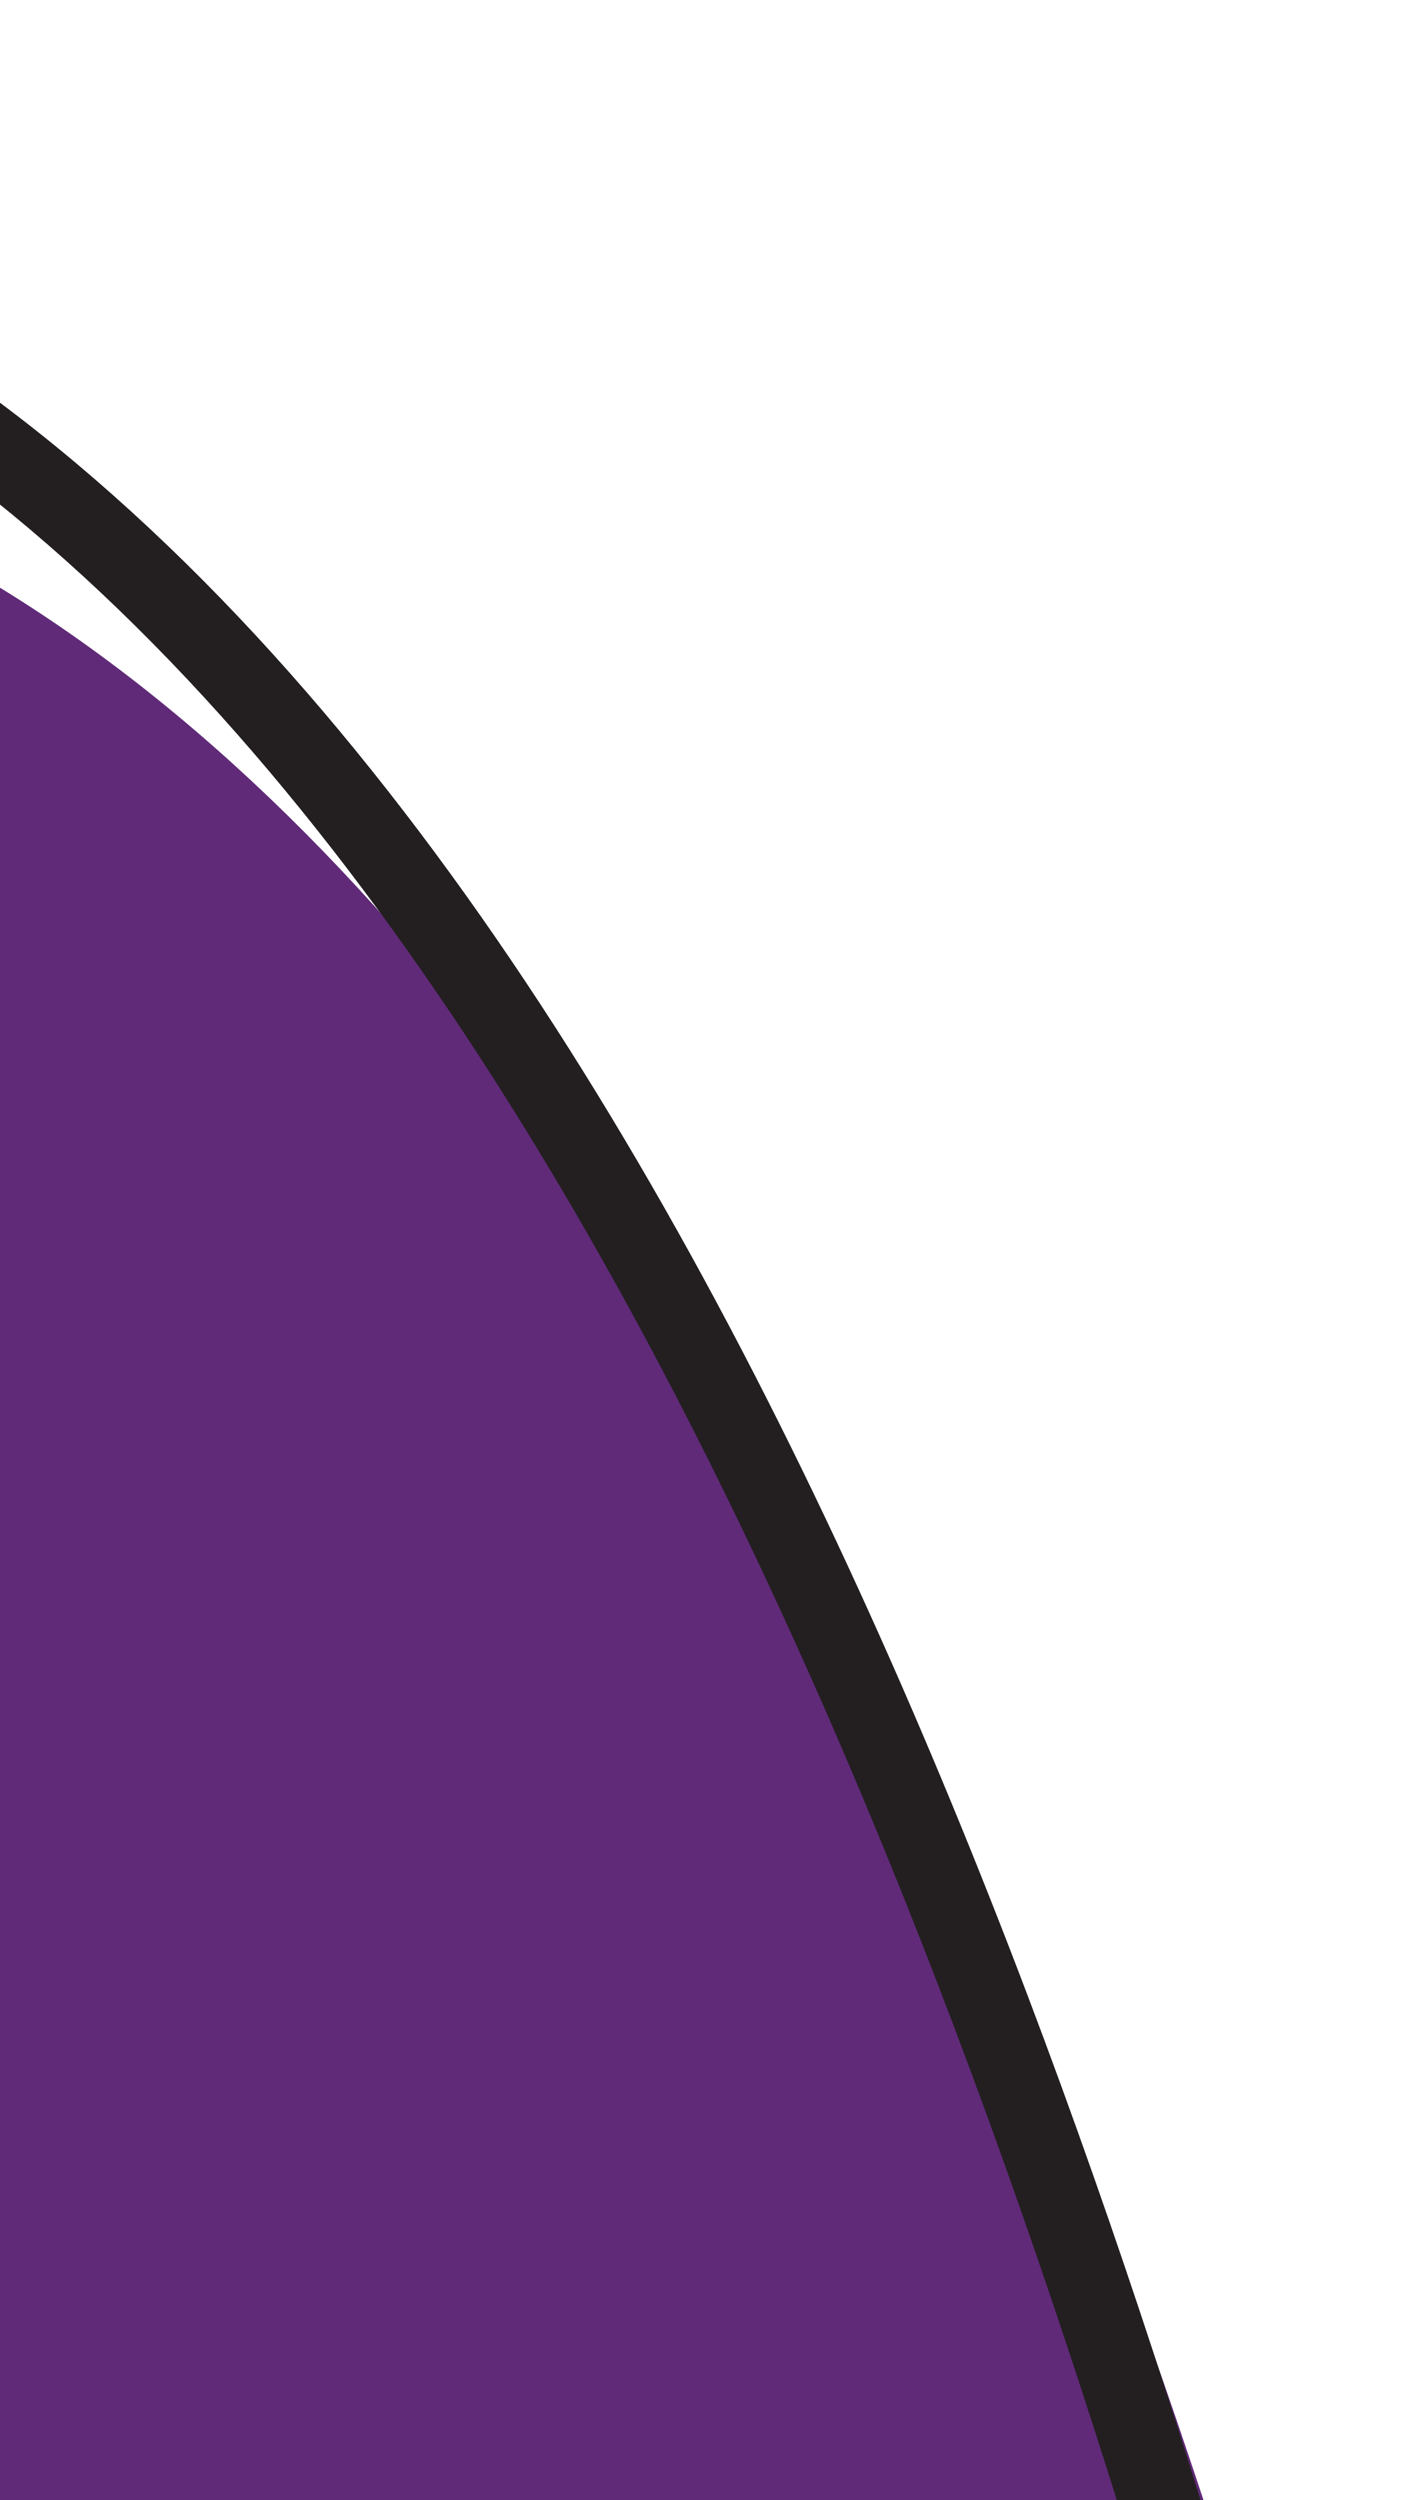
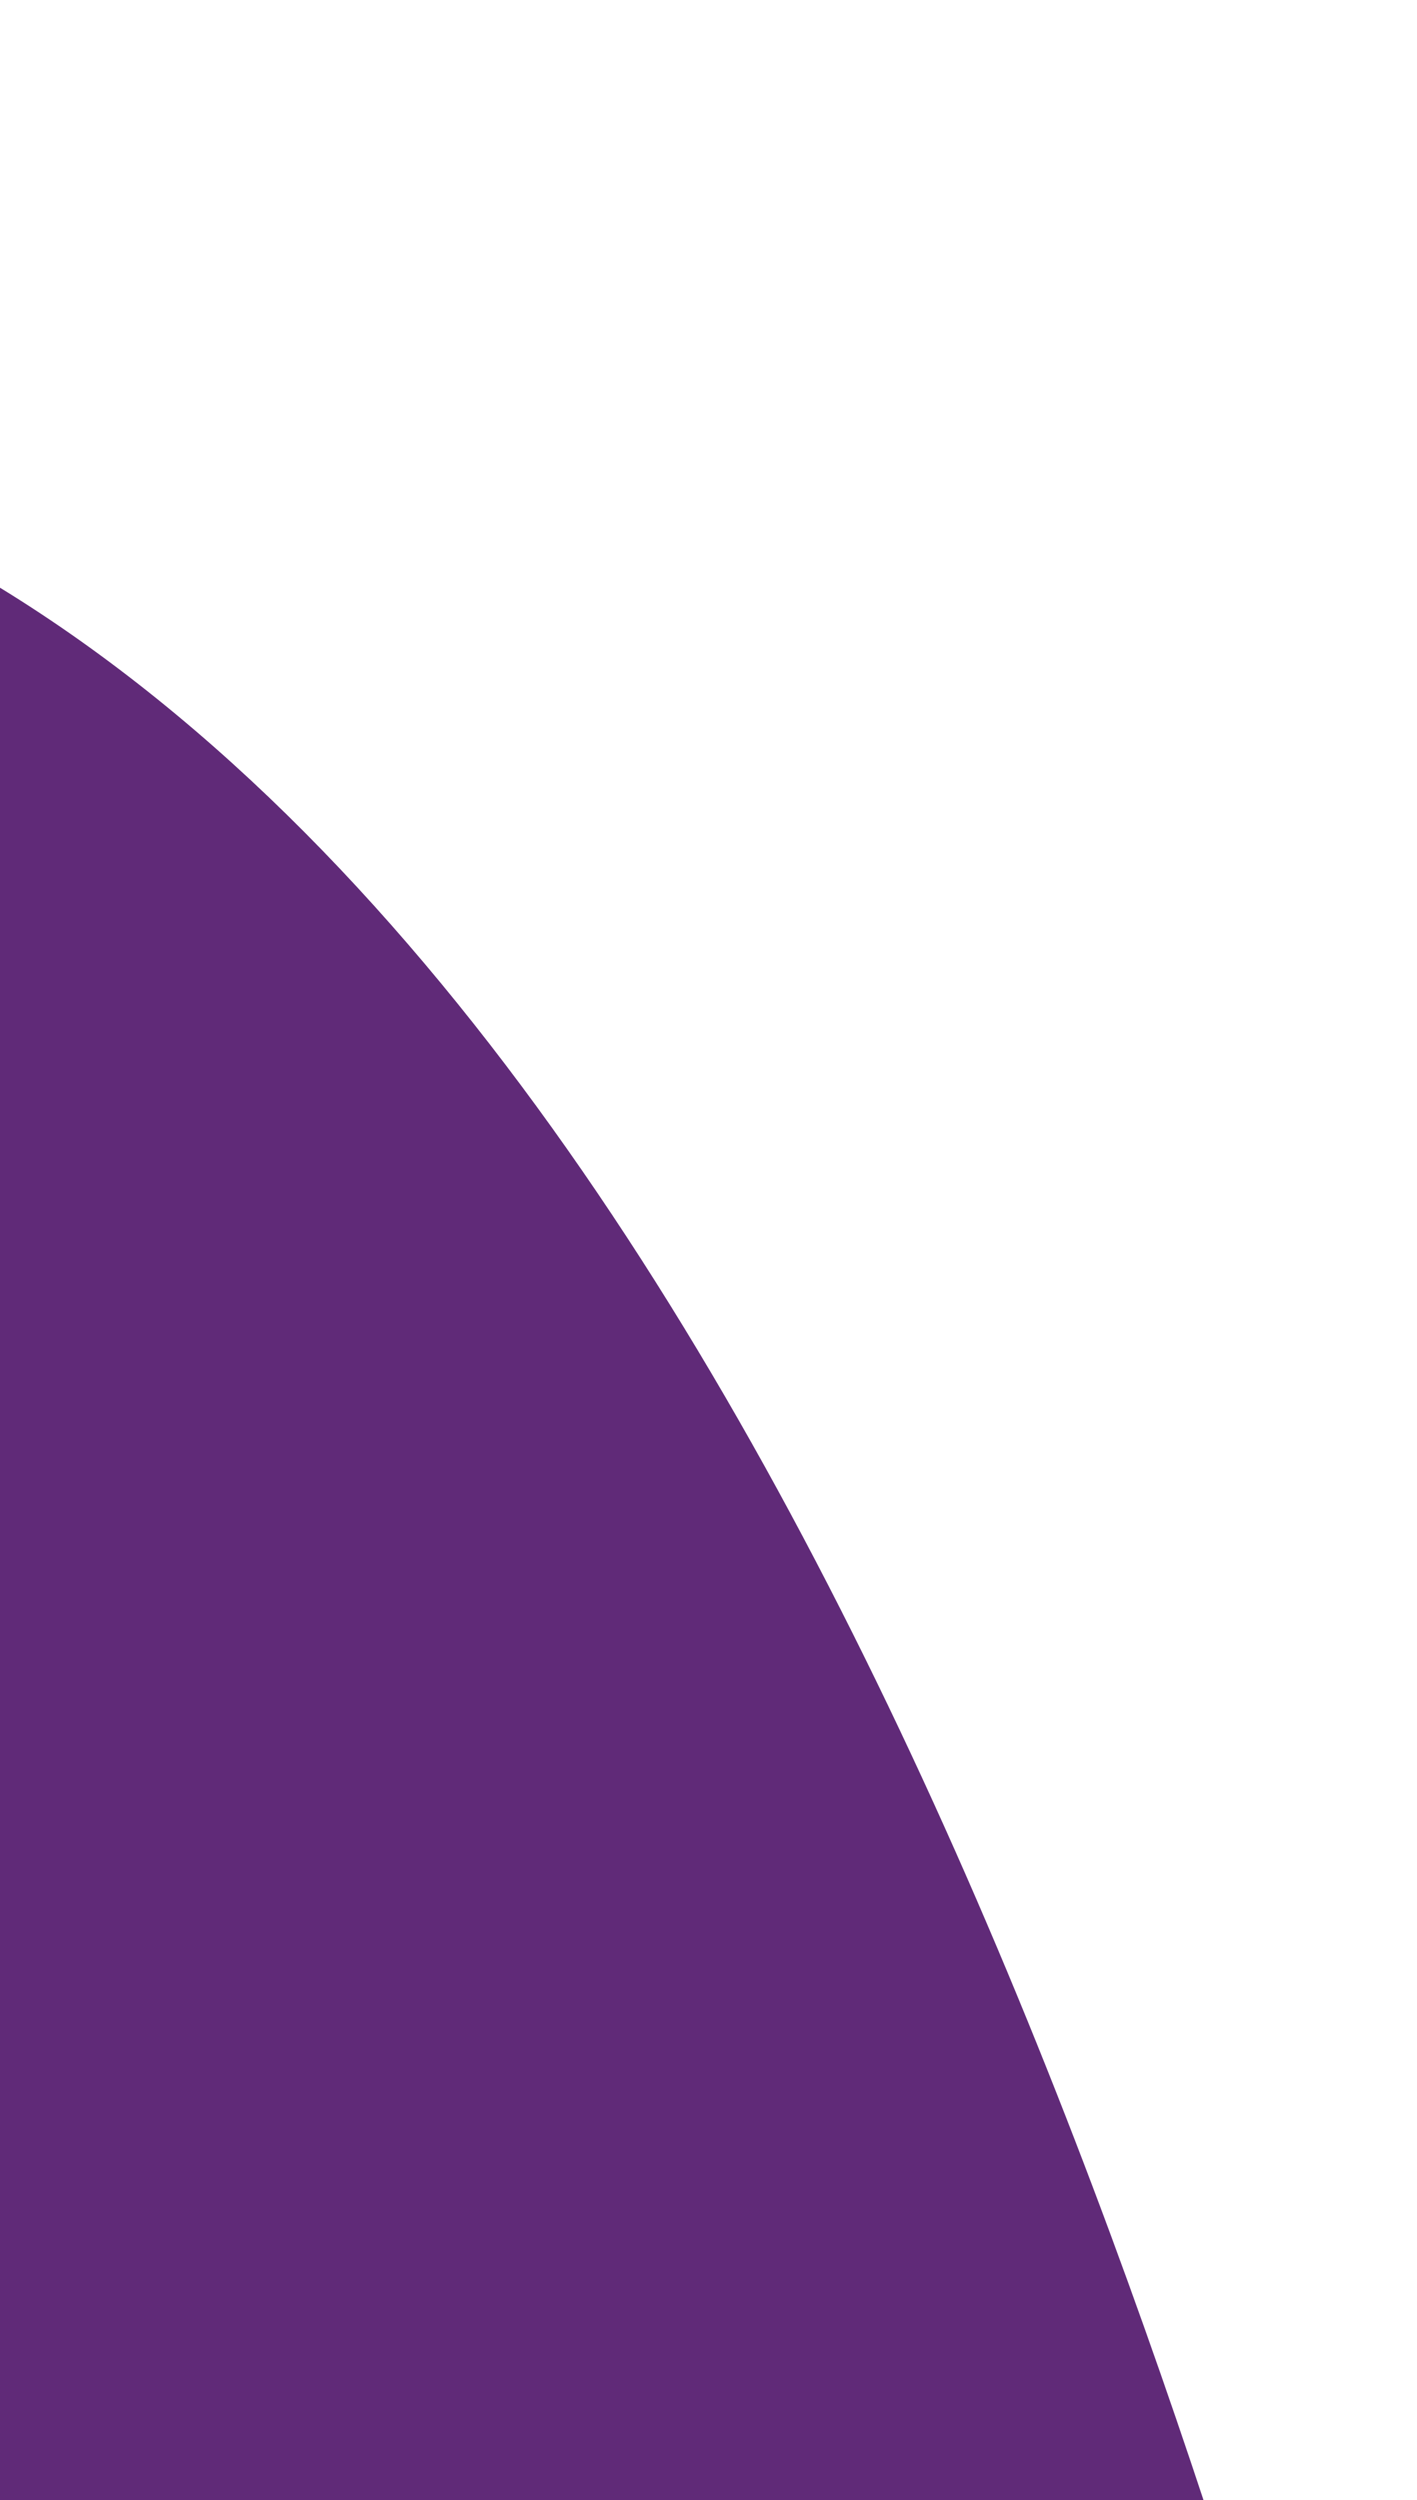
<svg xmlns="http://www.w3.org/2000/svg" width="169" height="298" viewBox="0 0 169 298" fill="none">
  <g clip-path="url(#clip0_271_275)">
    <path d="M-203.047 78.365C-224.104 94.431 -247.363 107.531 -272.297 116.472C-300.246 126.513 -337.766 135.502 -379.833 133.685C-469.519 129.86 -528.527 175.043 -528.527 255.465C-528.527 335.886 -459.564 360.367 -438.842 379.54C-418.119 398.713 -398.976 399.43 -385.959 491.327C-372.942 583.223 -236.499 701.895 -152.174 660.585C-67.848 619.274 -59.042 576.768 -30.28 528.86C-5.298 487.215 53.376 476.17 92.38 474.496C123.009 473.205 183.022 431.752 166.128 373.181C149.235 314.61 100.803 126.848 -4.963 67.129C-101.971 12.383 -139.013 29.692 -202.999 78.413L-203.047 78.365Z" fill="#602A78" />
-     <path d="M-212.522 665.031C-235.207 665.031 -260.237 658.146 -286.032 644.472C-353.368 608.851 -410.51 537.179 -418.981 477.748C-430.132 399.239 -444.968 387.333 -462.196 373.611C-465.403 371.077 -468.657 368.447 -472.055 365.339C-476.171 361.514 -482.584 357.307 -490.05 352.382C-520.344 332.396 -566.048 302.226 -566.048 233.901C-566.048 196.129 -553.509 164.142 -529.772 141.431C-501.583 114.464 -459.421 101.363 -407.734 103.563C-371.937 105.093 -335.278 99.212 -298.666 86.063C-274.259 77.314 -250.665 64.308 -228.555 47.478C-160.262 -4.542 -119.822 -21.373 -19.129 35.477C86.11 94.909 137.366 275.69 156.653 343.728L159.524 353.864C168.282 384.369 157.514 408.228 146.938 422.954C128.273 448.821 98.075 463.643 79.075 464.456C51.222 465.651 -16.545 473.301 -43.489 518.198C-48.849 527.091 -53.587 535.936 -58.133 544.495C-78.999 583.462 -98.669 620.278 -171.125 655.851C-183.568 661.971 -197.591 664.984 -212.618 664.984L-212.522 665.031ZM-418.742 112.934C-462.866 112.934 -498.808 125.079 -523.119 148.364C-544.895 169.21 -556.428 198.806 -556.428 233.949C-556.428 297.11 -513.261 325.607 -484.69 344.445C-476.889 349.561 -470.189 354.008 -465.499 358.359C-462.388 361.227 -459.229 363.761 -456.166 366.2C-438.172 380.592 -421.134 394.218 -409.457 476.457C-401.561 532.207 -345.376 602.301 -281.533 636.057C-241.428 657.286 -203.716 661.254 -175.241 647.341C-105.56 613.154 -87.422 579.303 -66.46 540.096C-61.818 531.442 -57.032 522.501 -51.577 513.368C-22.24 464.456 49.355 456.232 78.788 454.989C95.778 454.272 123.009 440.023 139.28 417.455C148.613 404.498 158.136 383.413 150.431 356.637L147.512 346.453C128.512 279.419 78.07 101.411 -23.771 43.892C-119.917 -10.376 -156.481 4.733 -222.716 55.176C-245.64 72.628 -270.095 86.063 -295.412 95.148C-333.172 108.679 -371.075 114.751 -408.117 113.173C-411.706 113.03 -415.296 112.934 -418.789 112.934H-418.742Z" fill="#231F20" />
  </g>
  <defs>
    <clipPath id="clip0_271_275">
      <rect width="735" height="669" fill="white" transform="translate(-566)" />
    </clipPath>
  </defs>
</svg>